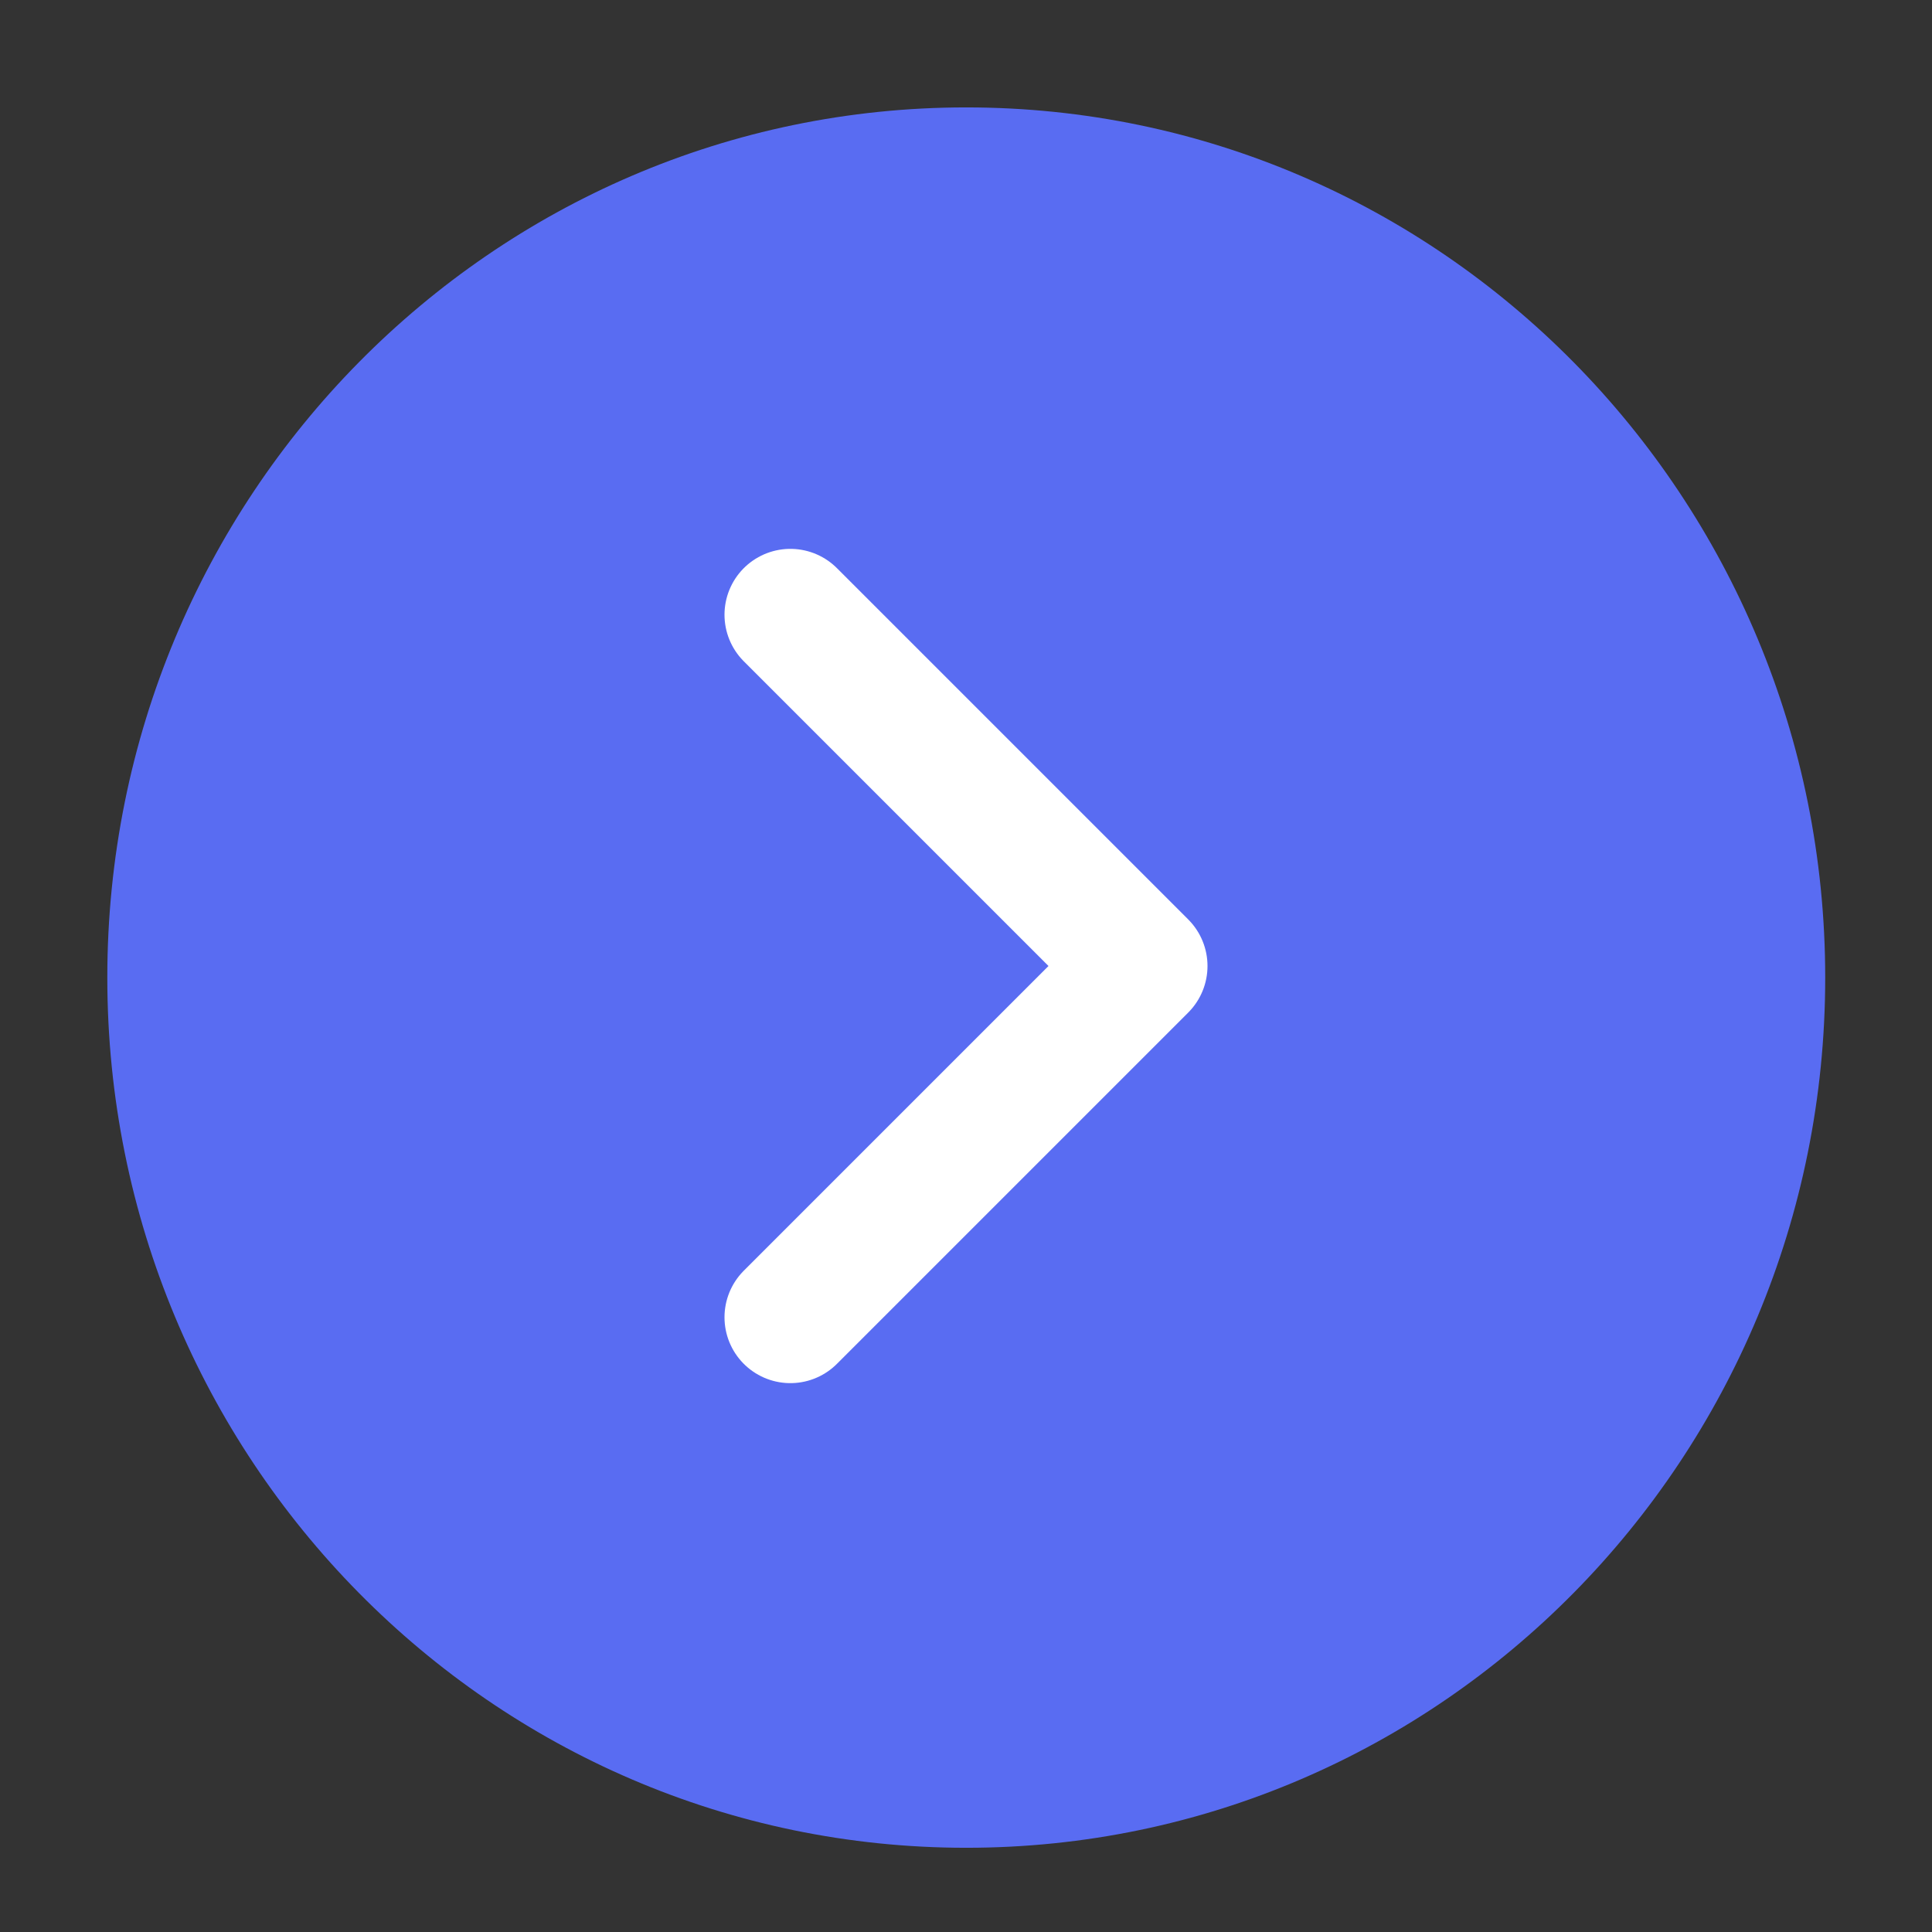
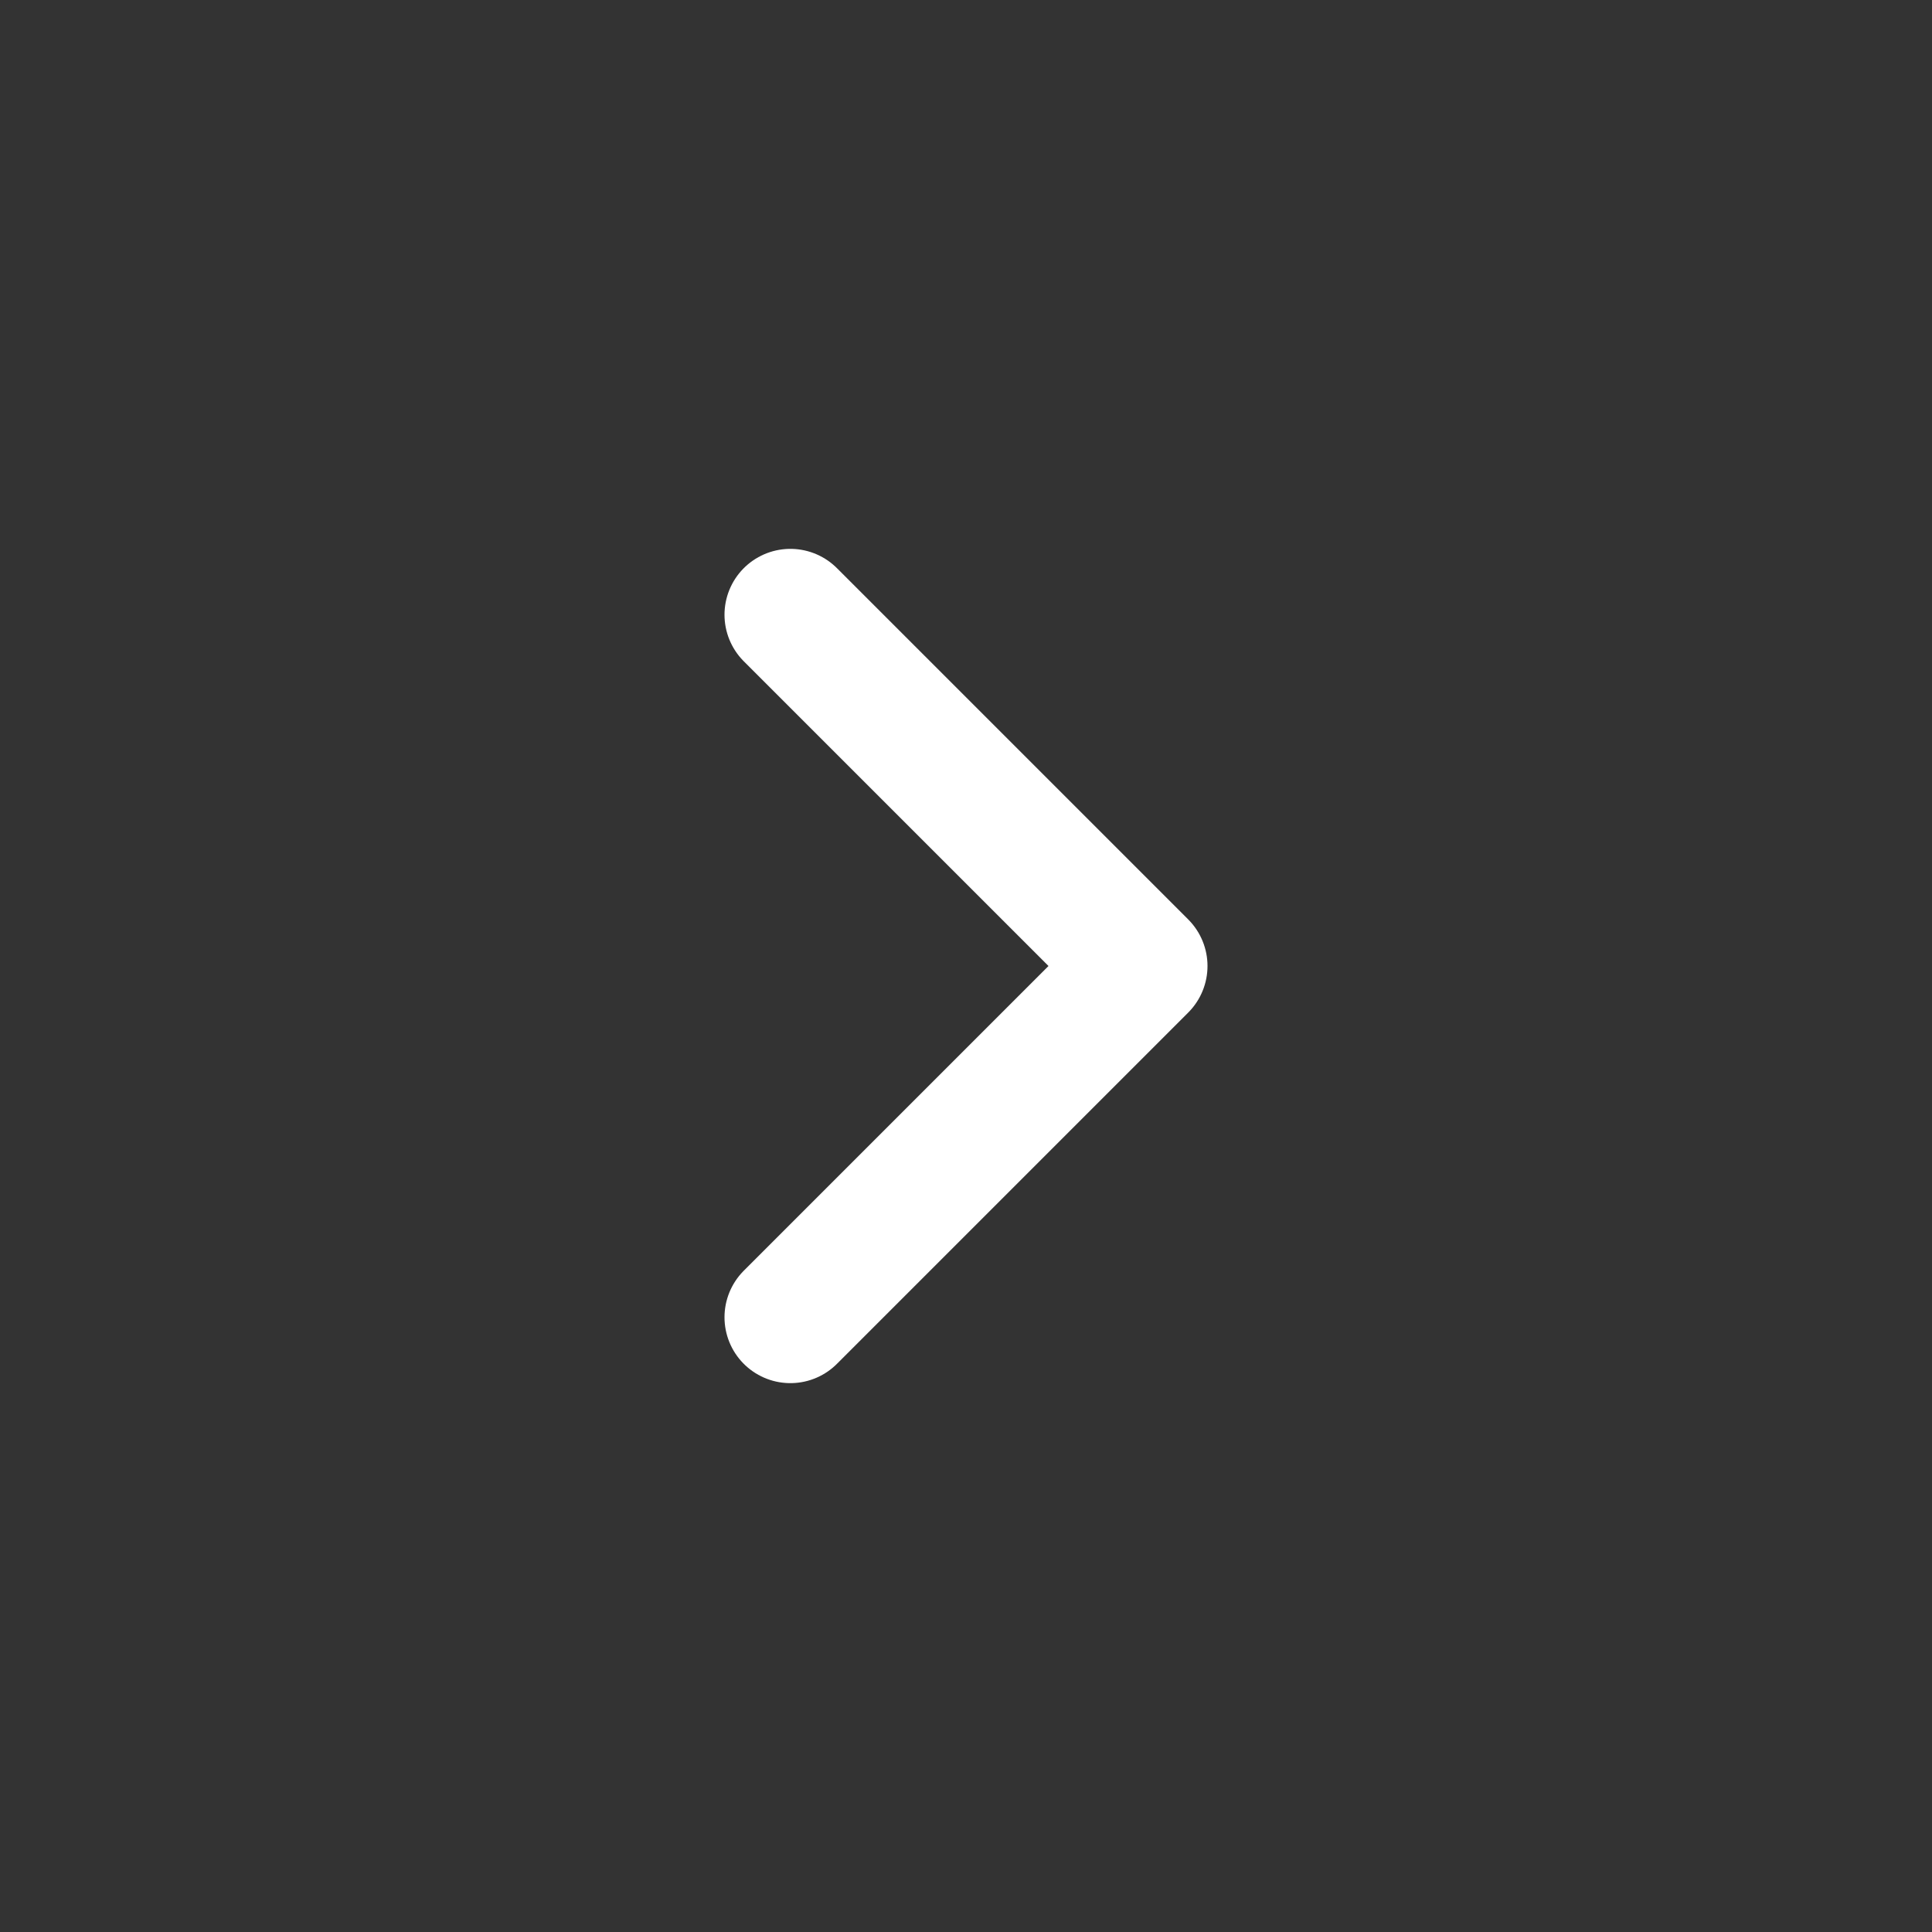
<svg xmlns="http://www.w3.org/2000/svg" width="22" height="22" viewBox="0 0 22 22" fill="none">
  <rect x="0" y="0" width="22" height="22" fill="#333333" stroke="none" />
-   <path d="M11.003 21.041C16.405 21.041 20.784 16.605 20.784 11.132C20.784 5.659 16.405 1.223 11.003 1.223C5.601 1.223 1.222 5.659 1.222 11.132C1.222 16.605 5.601 21.041 11.003 21.041Z" fill="#596CF2" />
  <path d="M9 15L13 11L9 7" stroke="white" stroke-width="1.5" stroke-linecap="round" stroke-linejoin="round" />
</svg>